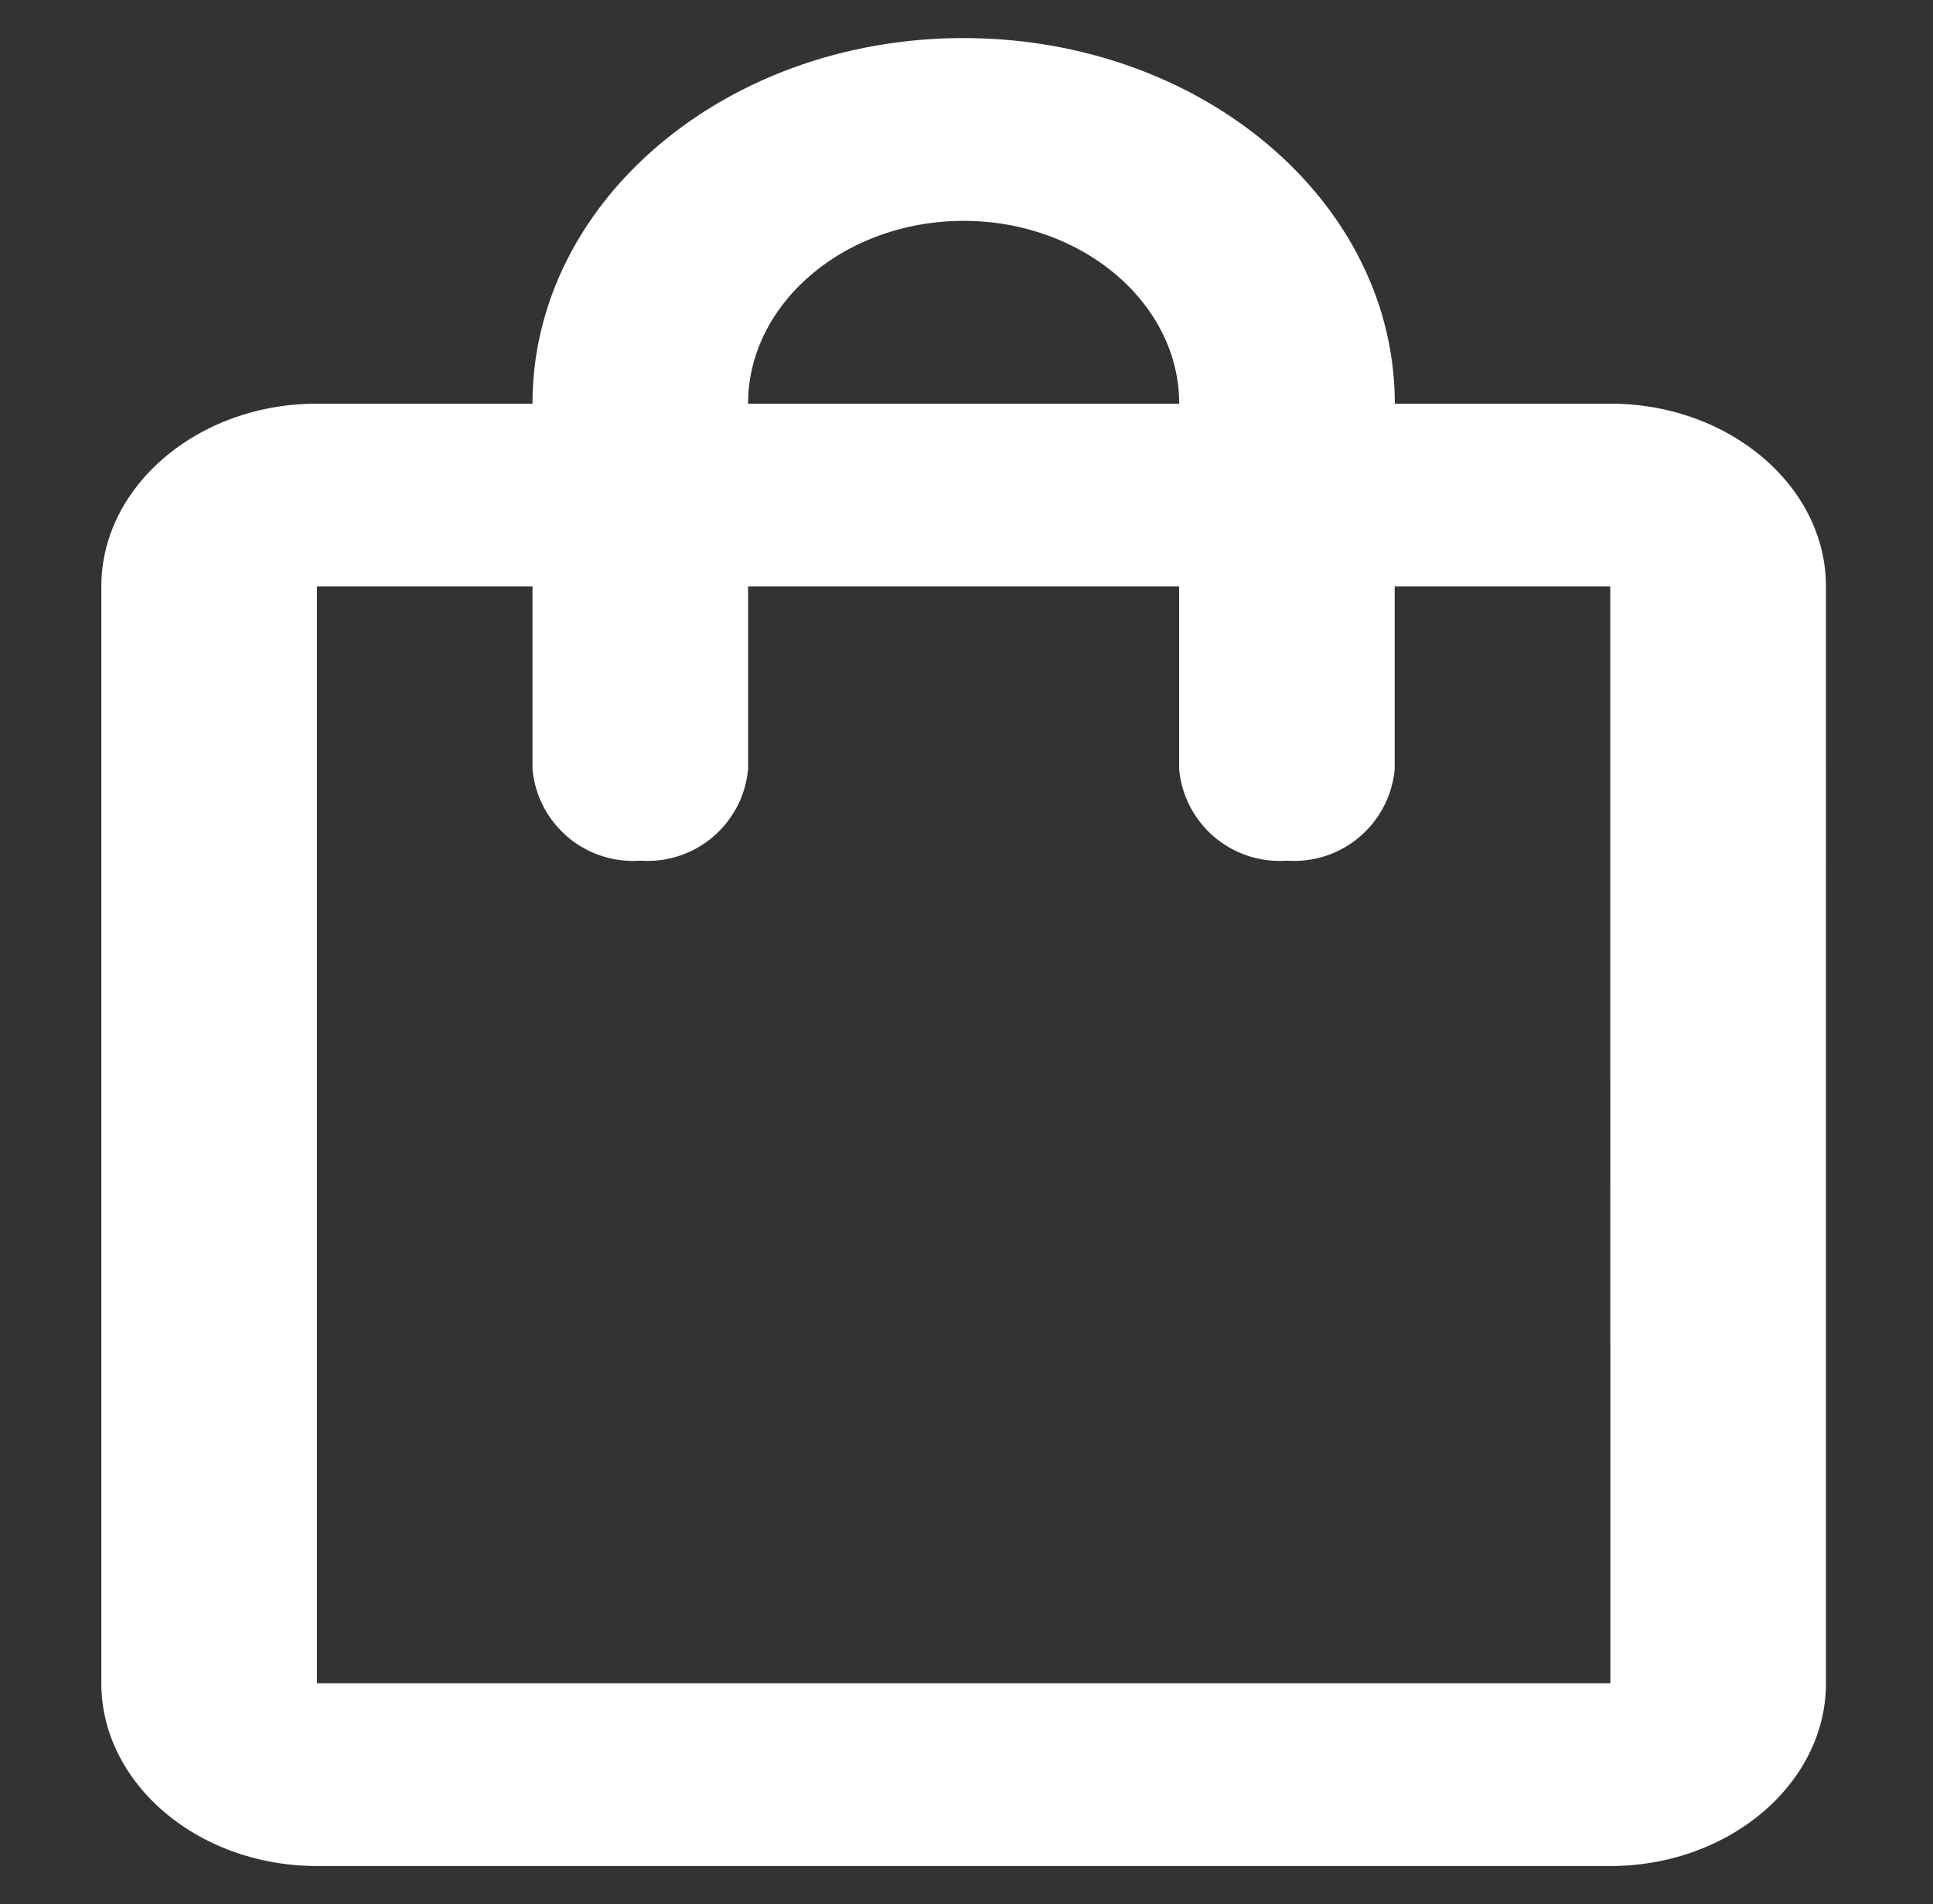
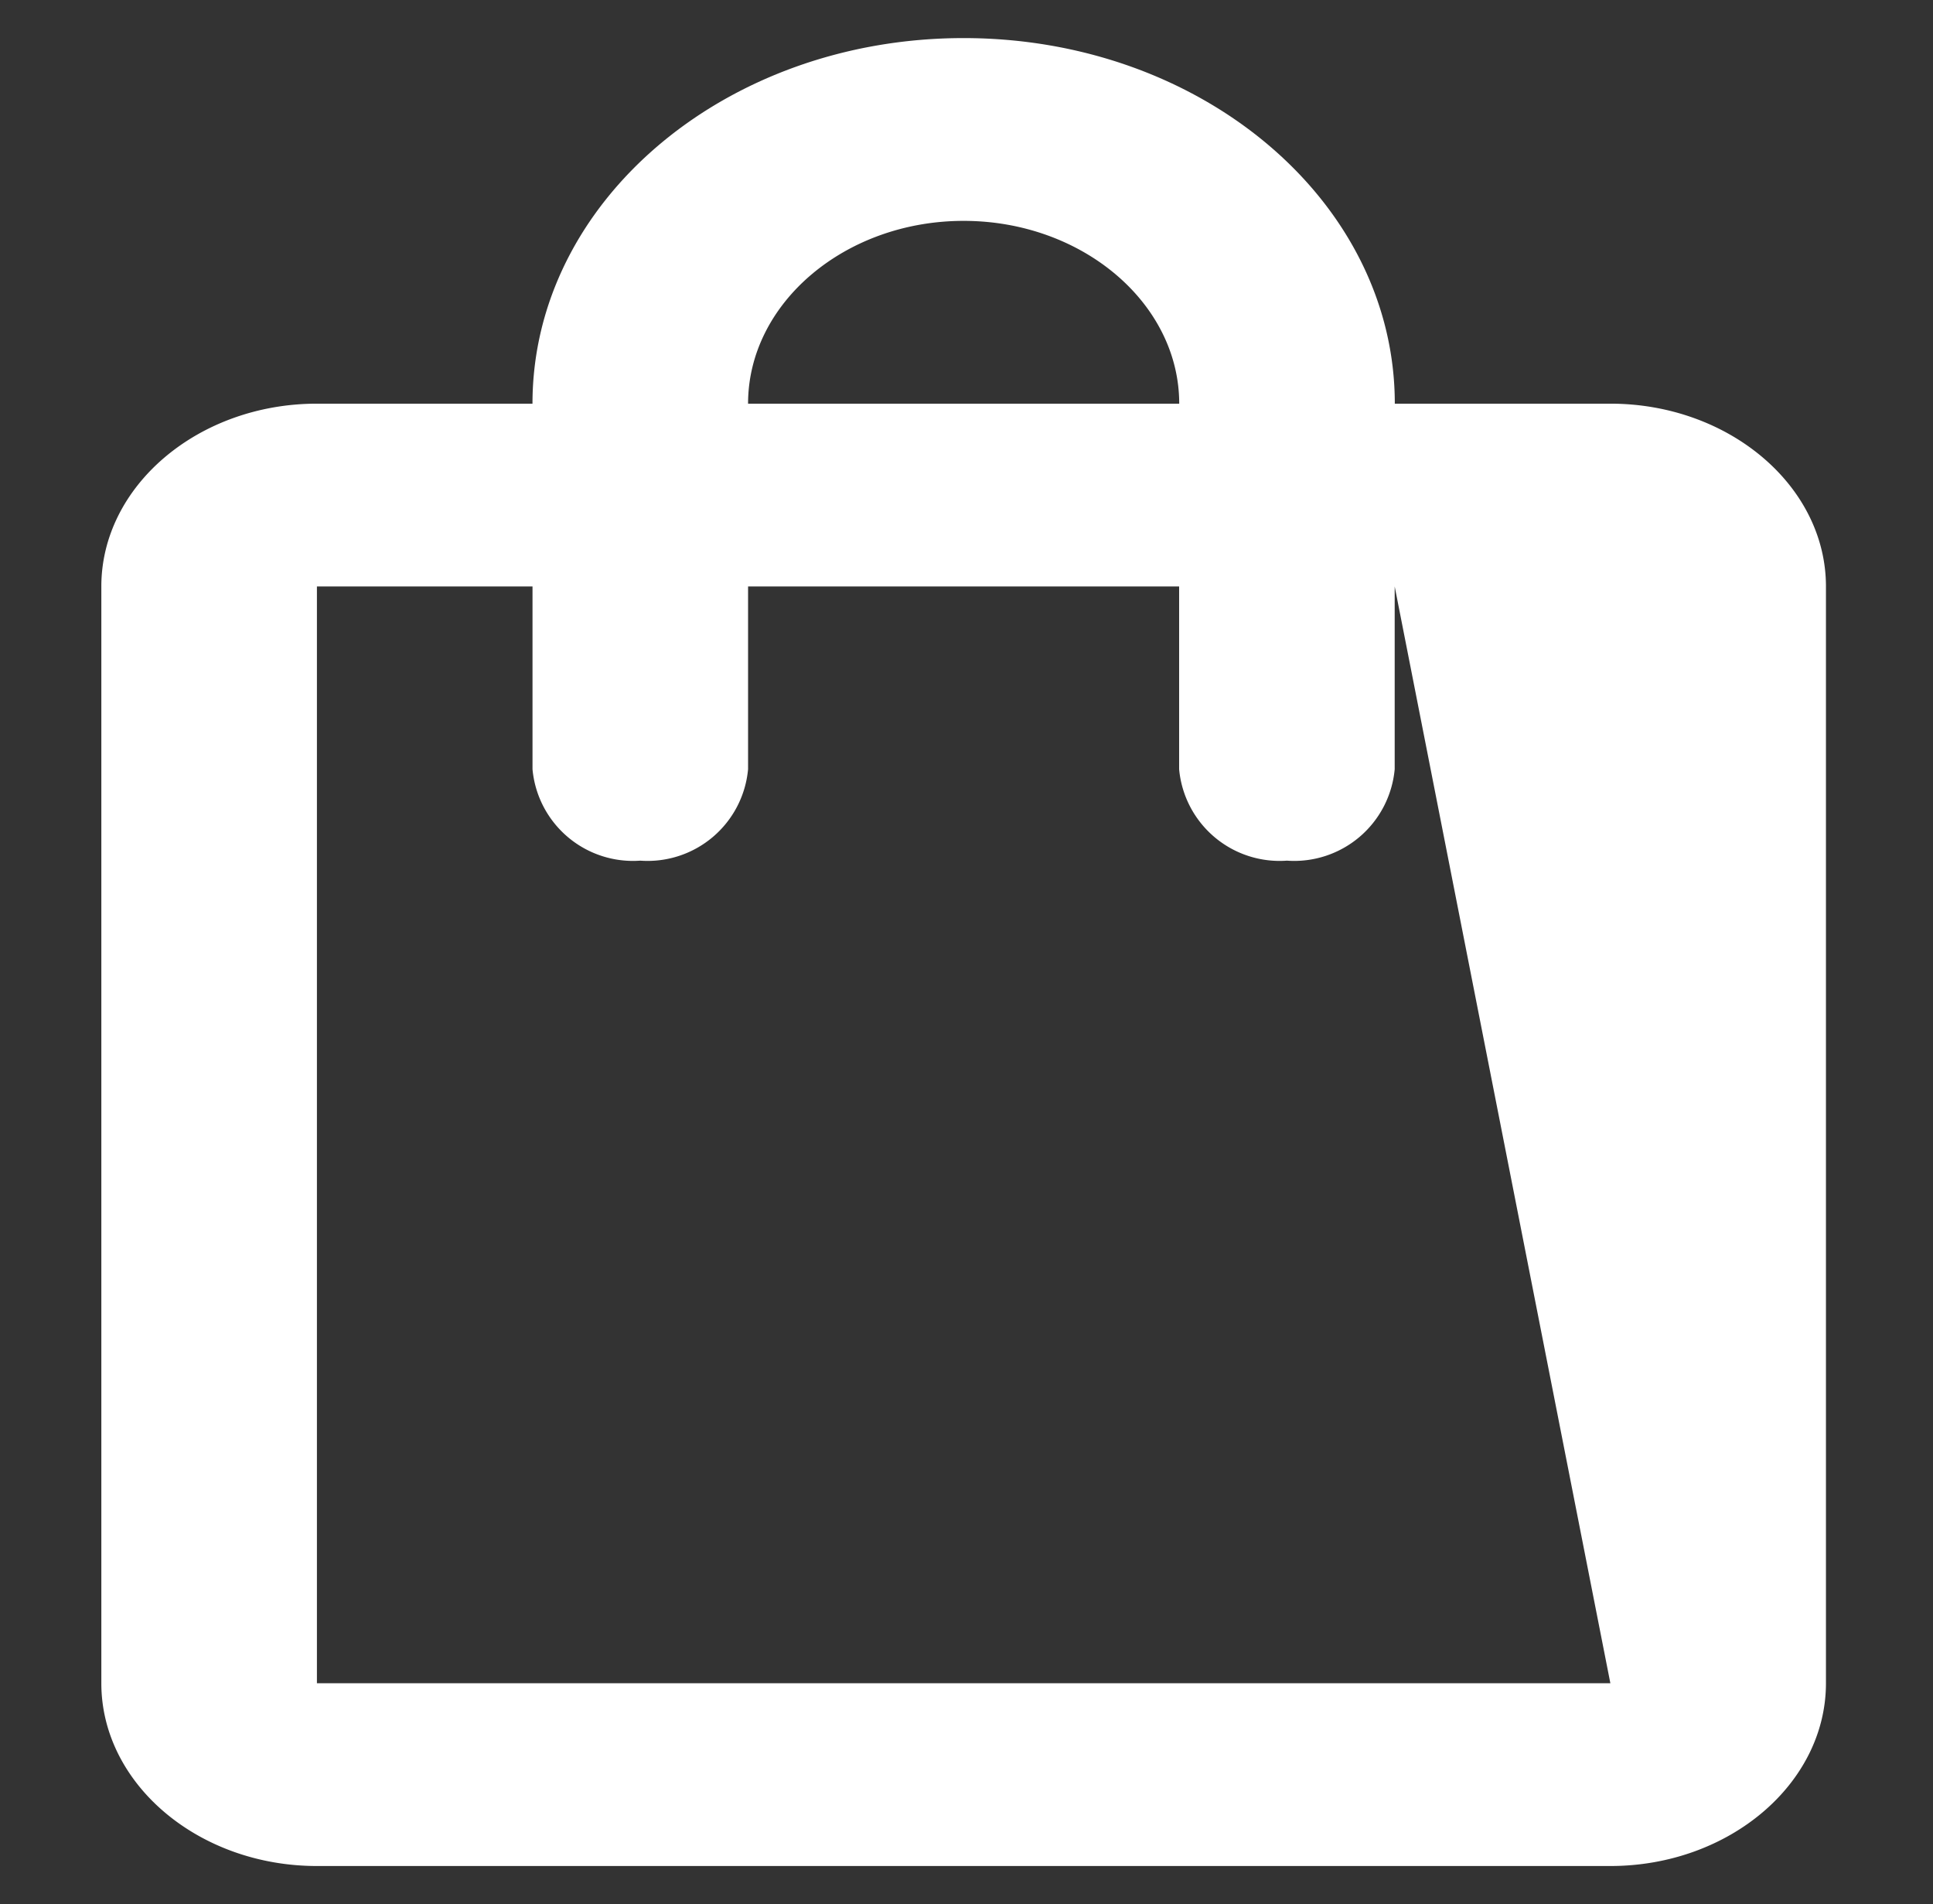
<svg xmlns="http://www.w3.org/2000/svg" width="66" height="65" viewBox="0 0 66 65">
  <rect x="0" y="0" width="66" height="65" fill="#333333" stroke="none" />
  <g id="shopping_bag_black_24dp" transform="translate(-0.056 -0.458)">
-     <rect id="Rectangle_274" data-name="Rectangle 274" width="66" height="65" transform="translate(0.056 0.458)" fill="none" />
-     <path id="Path_115" data-name="Path 115" d="M55.524,14.48H48.164C48.164,7.585,41.576,2,33.442,2S18.721,7.585,18.721,14.48H11.361C7.312,14.48,4,17.288,4,20.72V58.16c0,3.432,3.312,6.24,7.361,6.24H55.524c4.048,0,7.361-2.808,7.361-6.24V20.72C62.885,17.288,59.573,14.48,55.524,14.48ZM33.442,8.24c4.048,0,7.361,2.808,7.361,6.24H26.082C26.082,11.048,29.394,8.24,33.442,8.24ZM55.524,58.16H11.361V20.72h7.361v6.24a3.445,3.445,0,0,0,3.68,3.12,3.445,3.445,0,0,0,3.68-3.12V20.72H40.8v6.24a3.445,3.445,0,0,0,3.68,3.12,3.445,3.445,0,0,0,3.68-3.12V20.72h7.361Z" transform="translate(-0.484 -0.242)" fill="#fff" />
+     <path id="Path_115" data-name="Path 115" d="M55.524,14.48H48.164C48.164,7.585,41.576,2,33.442,2S18.721,7.585,18.721,14.48H11.361C7.312,14.48,4,17.288,4,20.72V58.16c0,3.432,3.312,6.24,7.361,6.24H55.524c4.048,0,7.361-2.808,7.361-6.24V20.72C62.885,17.288,59.573,14.48,55.524,14.48ZM33.442,8.24c4.048,0,7.361,2.808,7.361,6.24H26.082C26.082,11.048,29.394,8.24,33.442,8.24ZM55.524,58.16H11.361V20.72h7.361v6.24a3.445,3.445,0,0,0,3.68,3.12,3.445,3.445,0,0,0,3.68-3.12V20.72H40.8v6.24a3.445,3.445,0,0,0,3.68,3.12,3.445,3.445,0,0,0,3.68-3.12V20.72Z" transform="translate(-0.484 -0.242)" fill="#fff" />
  </g>
</svg>